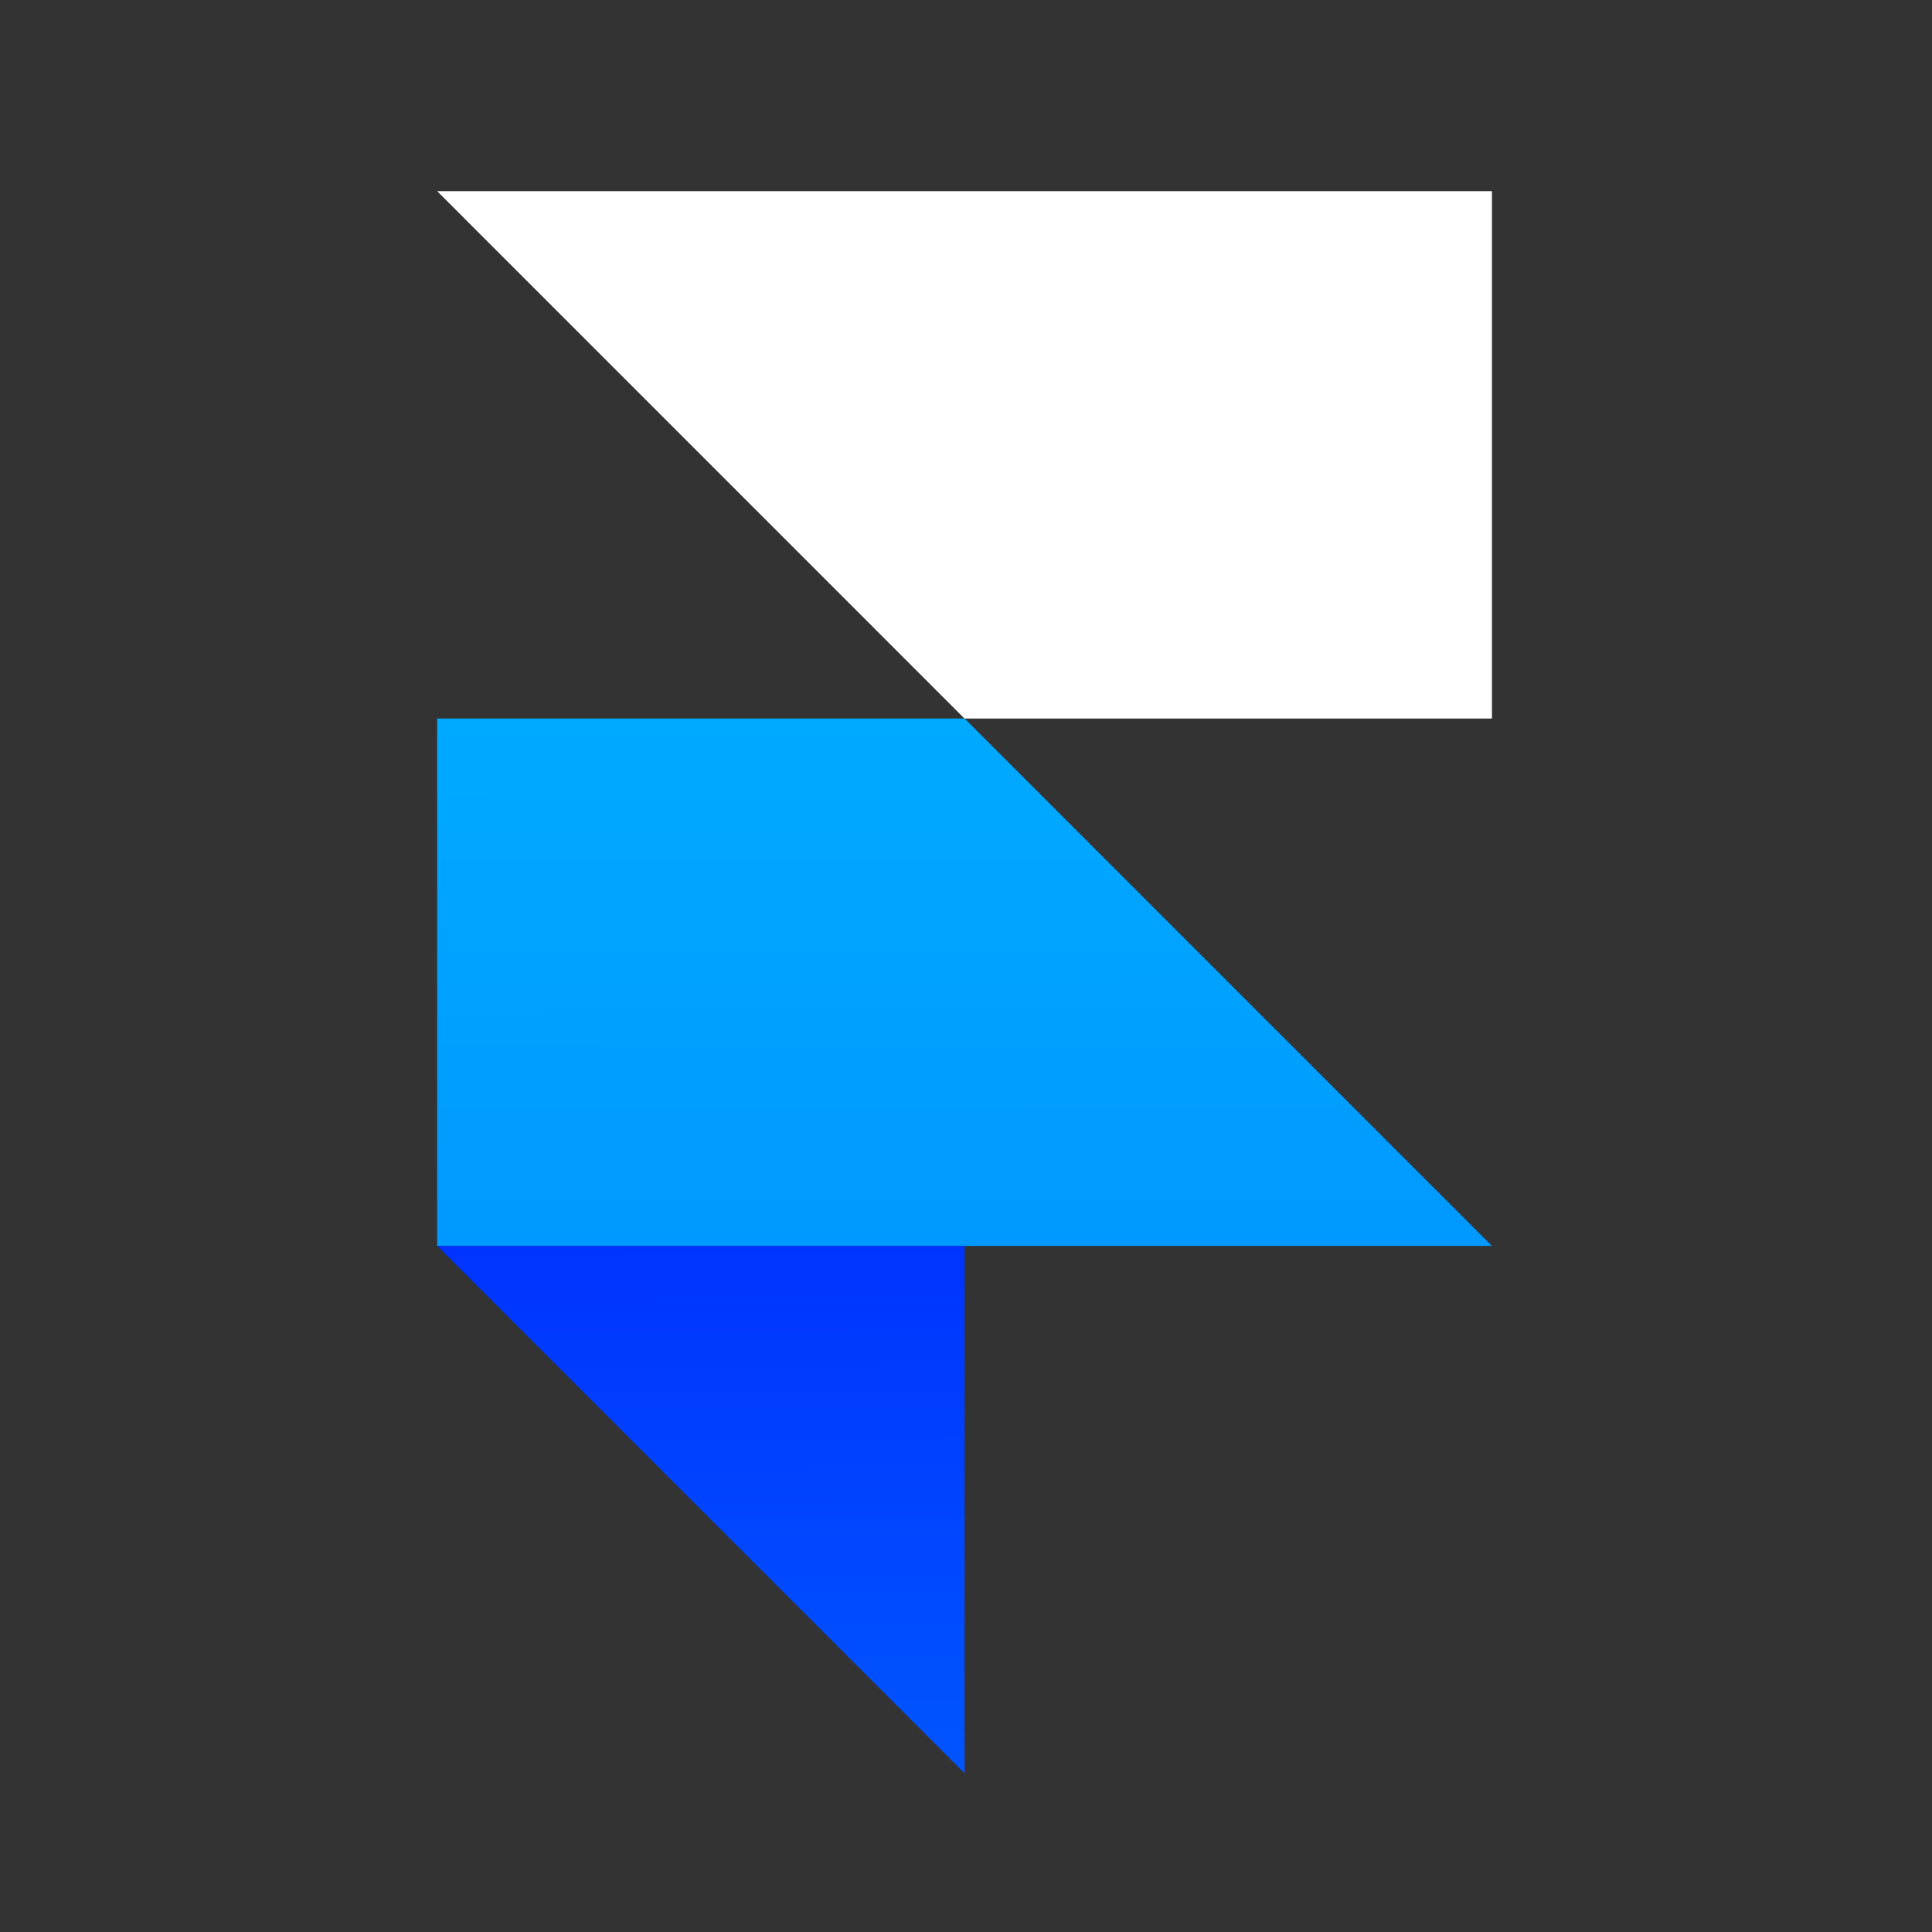
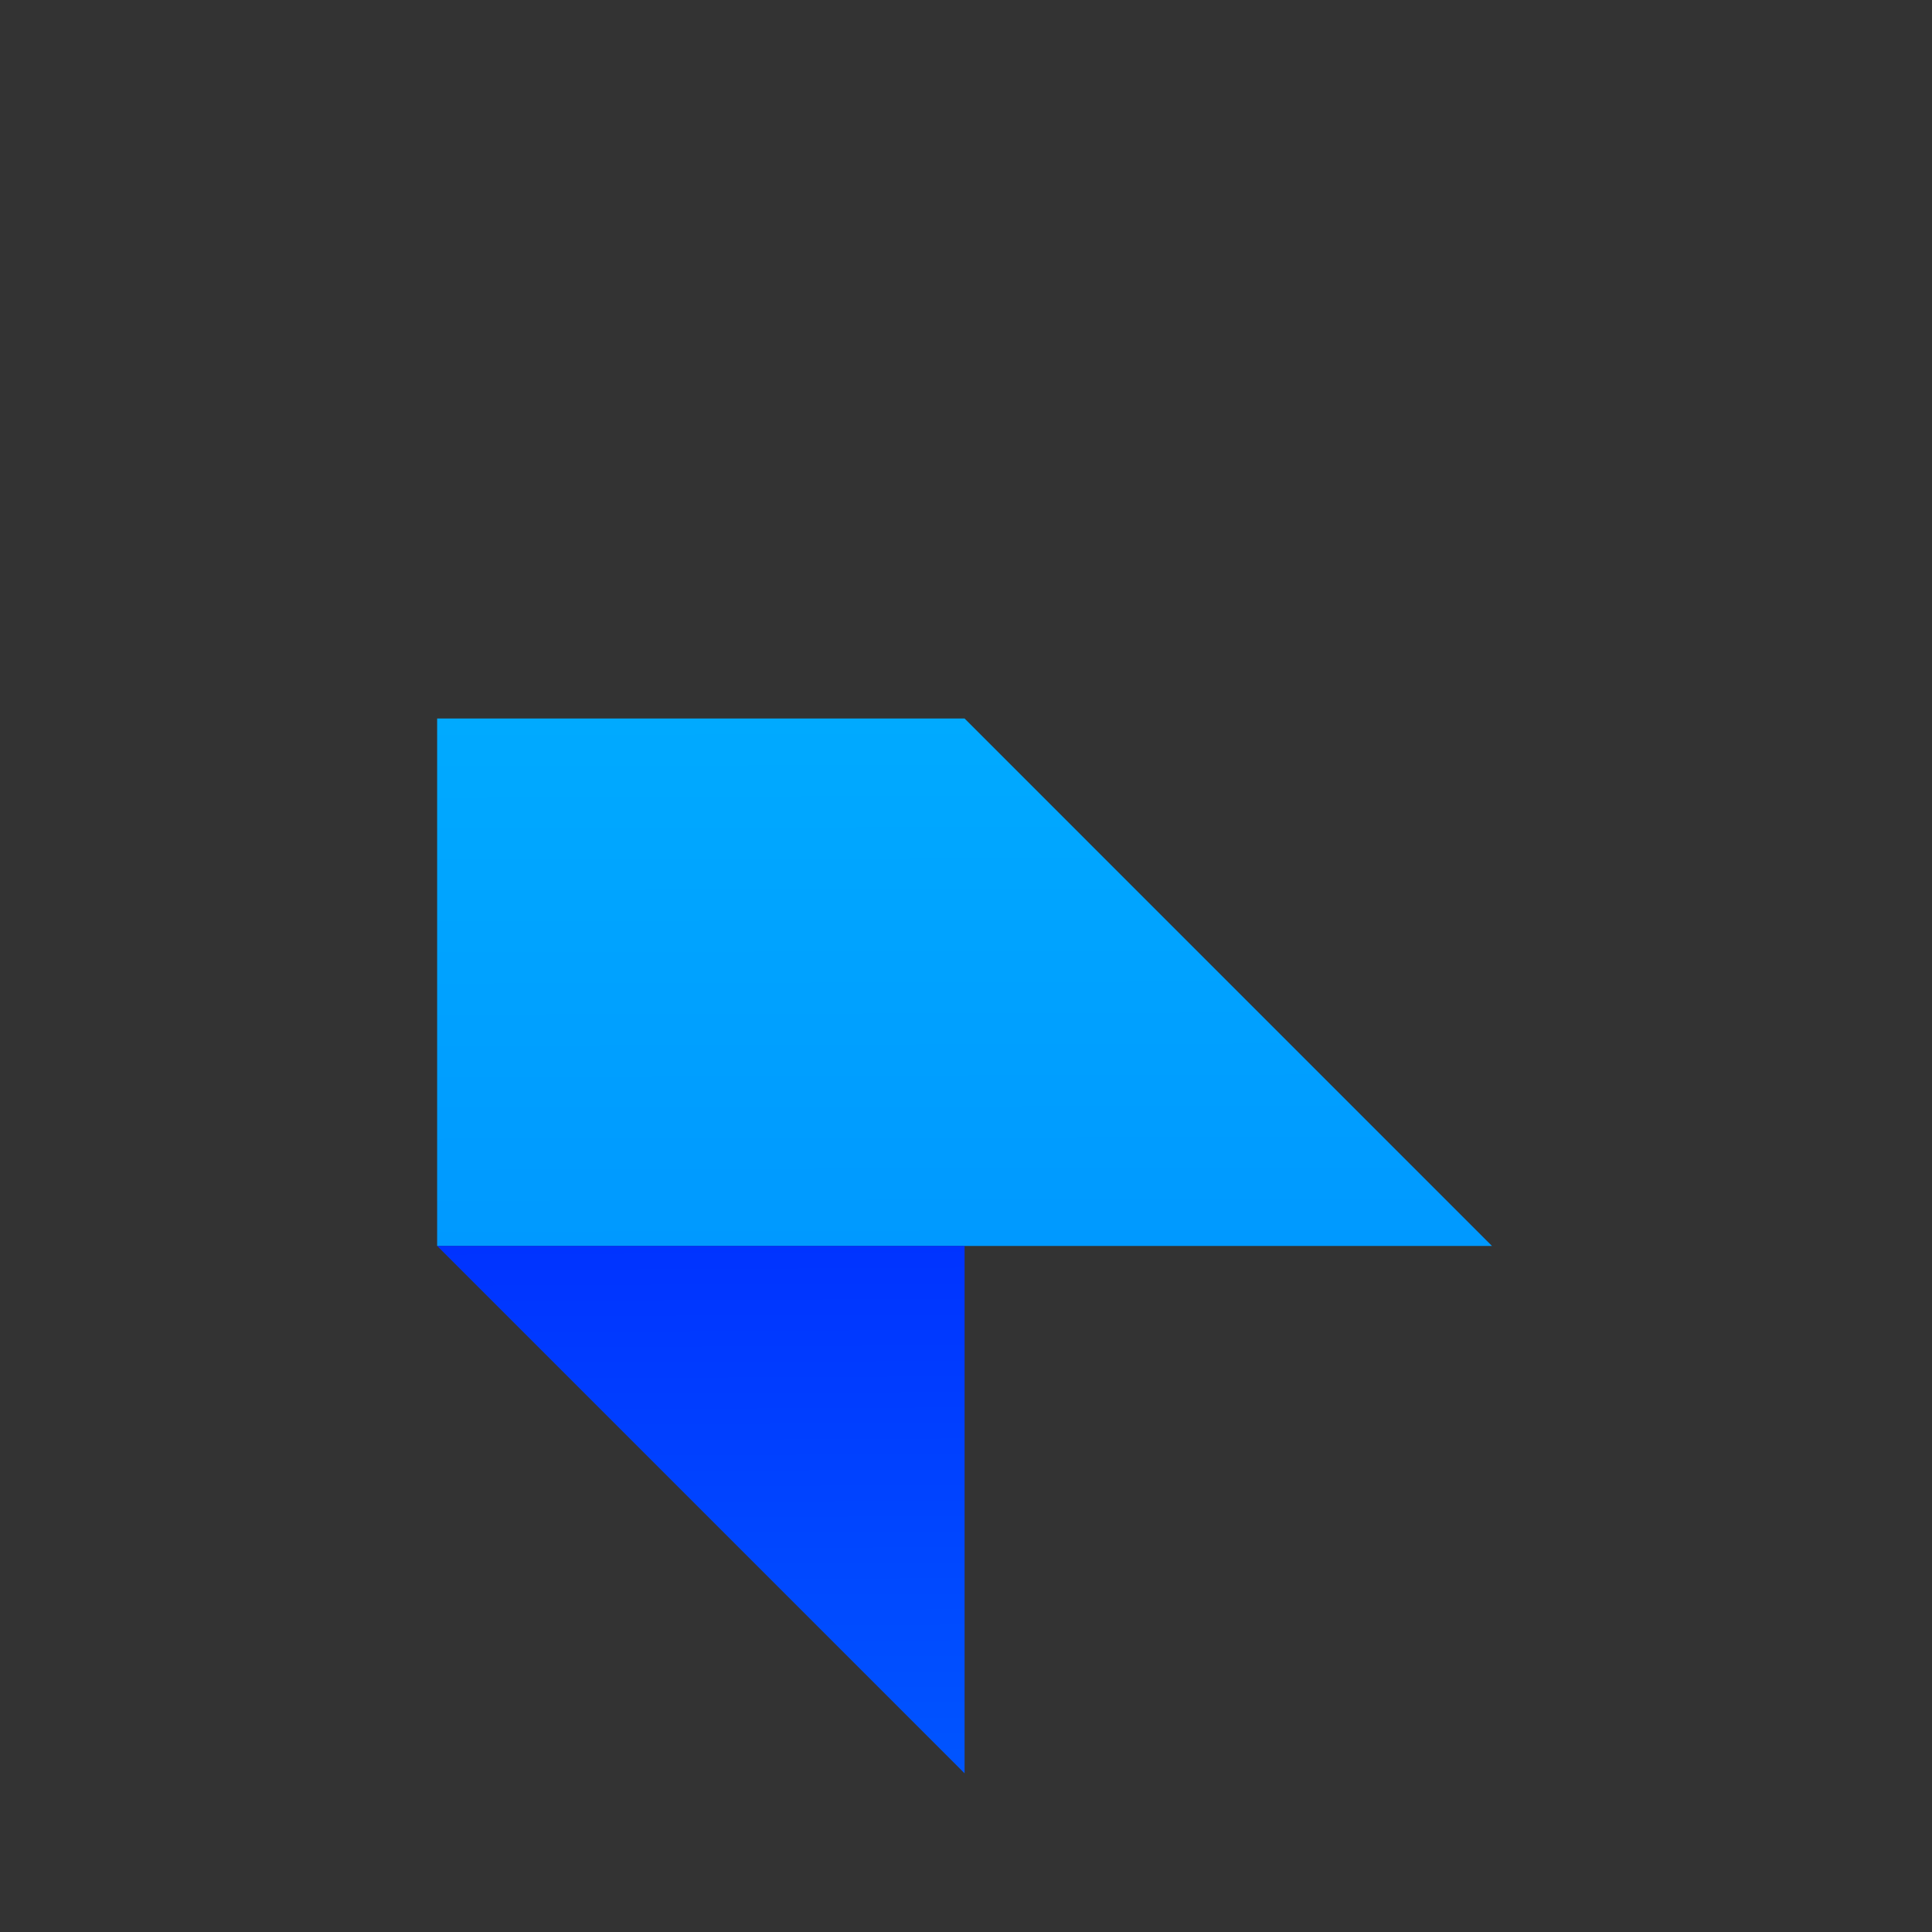
<svg xmlns="http://www.w3.org/2000/svg" width="30" height="30" viewBox="0 0 30 30" fill="none">
  <rect x="0" y="0" width="30" height="30" fill="#333333" stroke="none" />
-   <path d="M6.788 2.968H23.167V11.158H14.977L6.788 2.968Z" fill="white" />
  <path d="M6.788 11.157H14.978L23.167 19.347H6.788V11.157Z" fill="url(#paint0_linear_616_5828)" />
  <path d="M6.788 19.346H14.978V27.536L6.788 19.346Z" fill="url(#paint1_linear_616_5828)" />
  <defs>
    <linearGradient id="paint0_linear_616_5828" x1="14.937" y1="11.157" x2="14.957" y2="19.347" gradientUnits="userSpaceOnUse">
      <stop stop-color="#00AAFF" />
      <stop offset="1" stop-color="#0099FF" />
    </linearGradient>
    <linearGradient id="paint1_linear_616_5828" x1="10.863" y1="19.346" x2="10.903" y2="27.535" gradientUnits="userSpaceOnUse">
      <stop stop-color="#0033FF" />
      <stop offset="1" stop-color="#0055FF" />
    </linearGradient>
  </defs>
</svg>